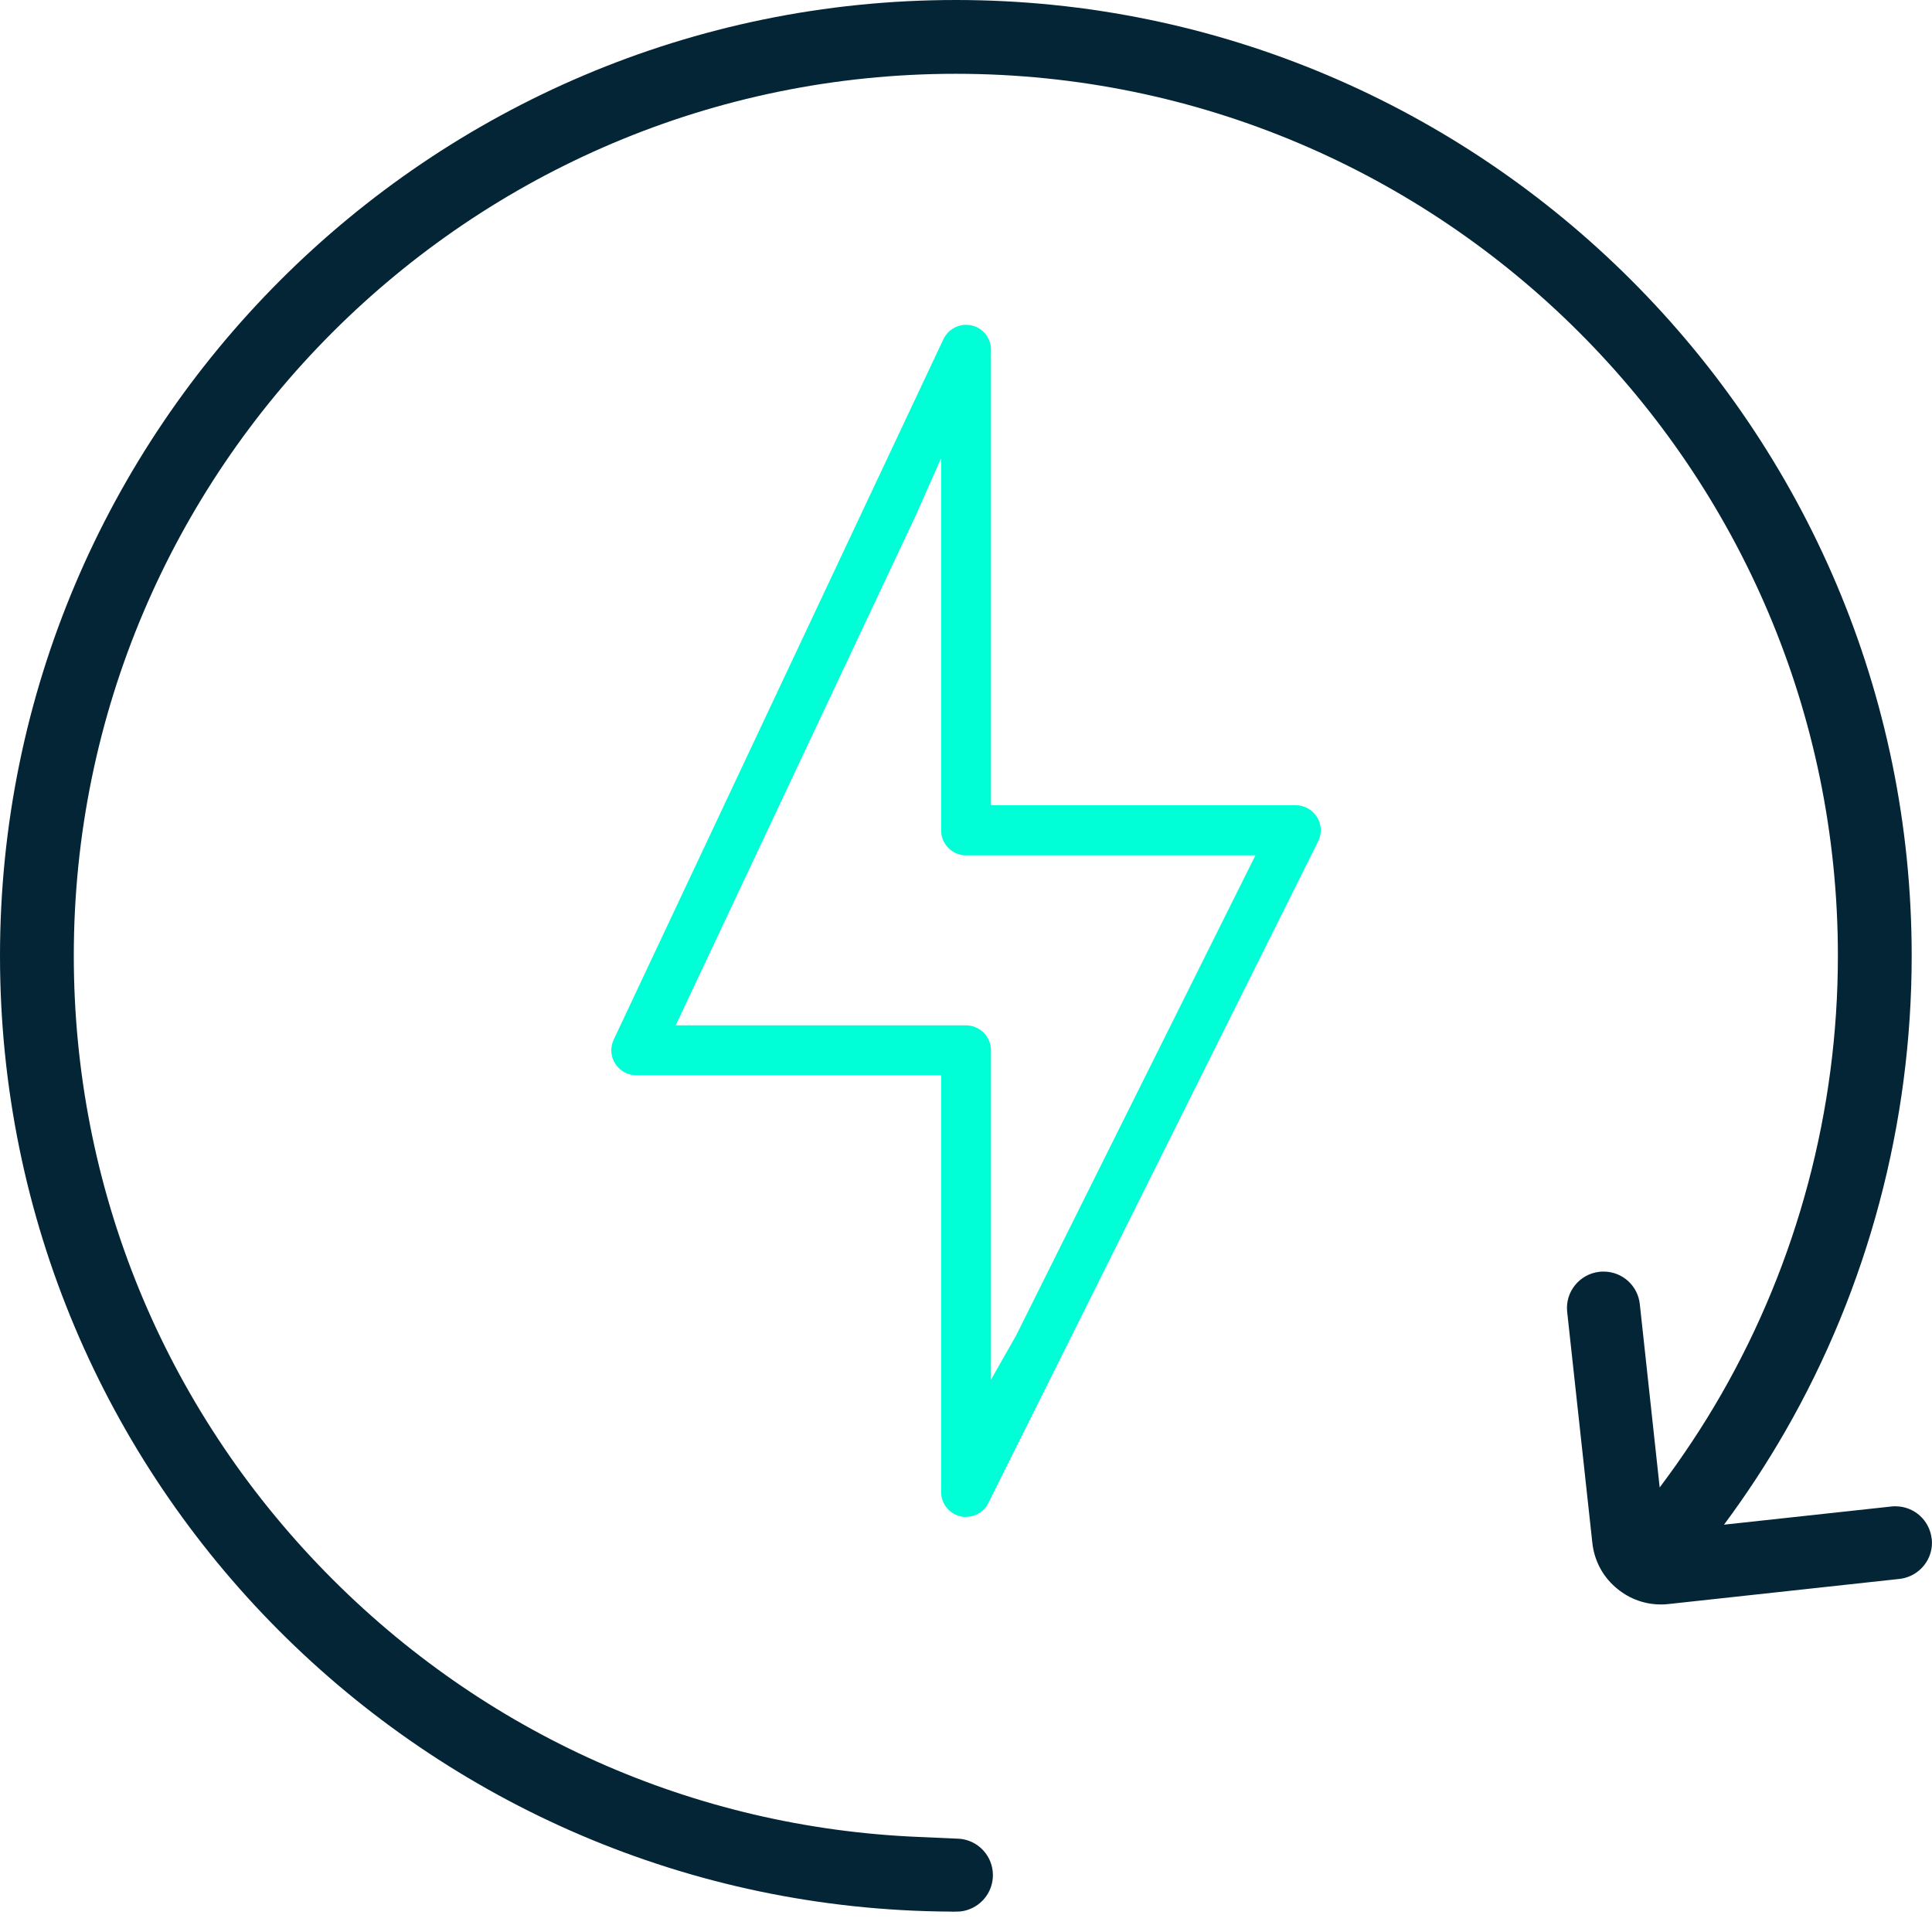
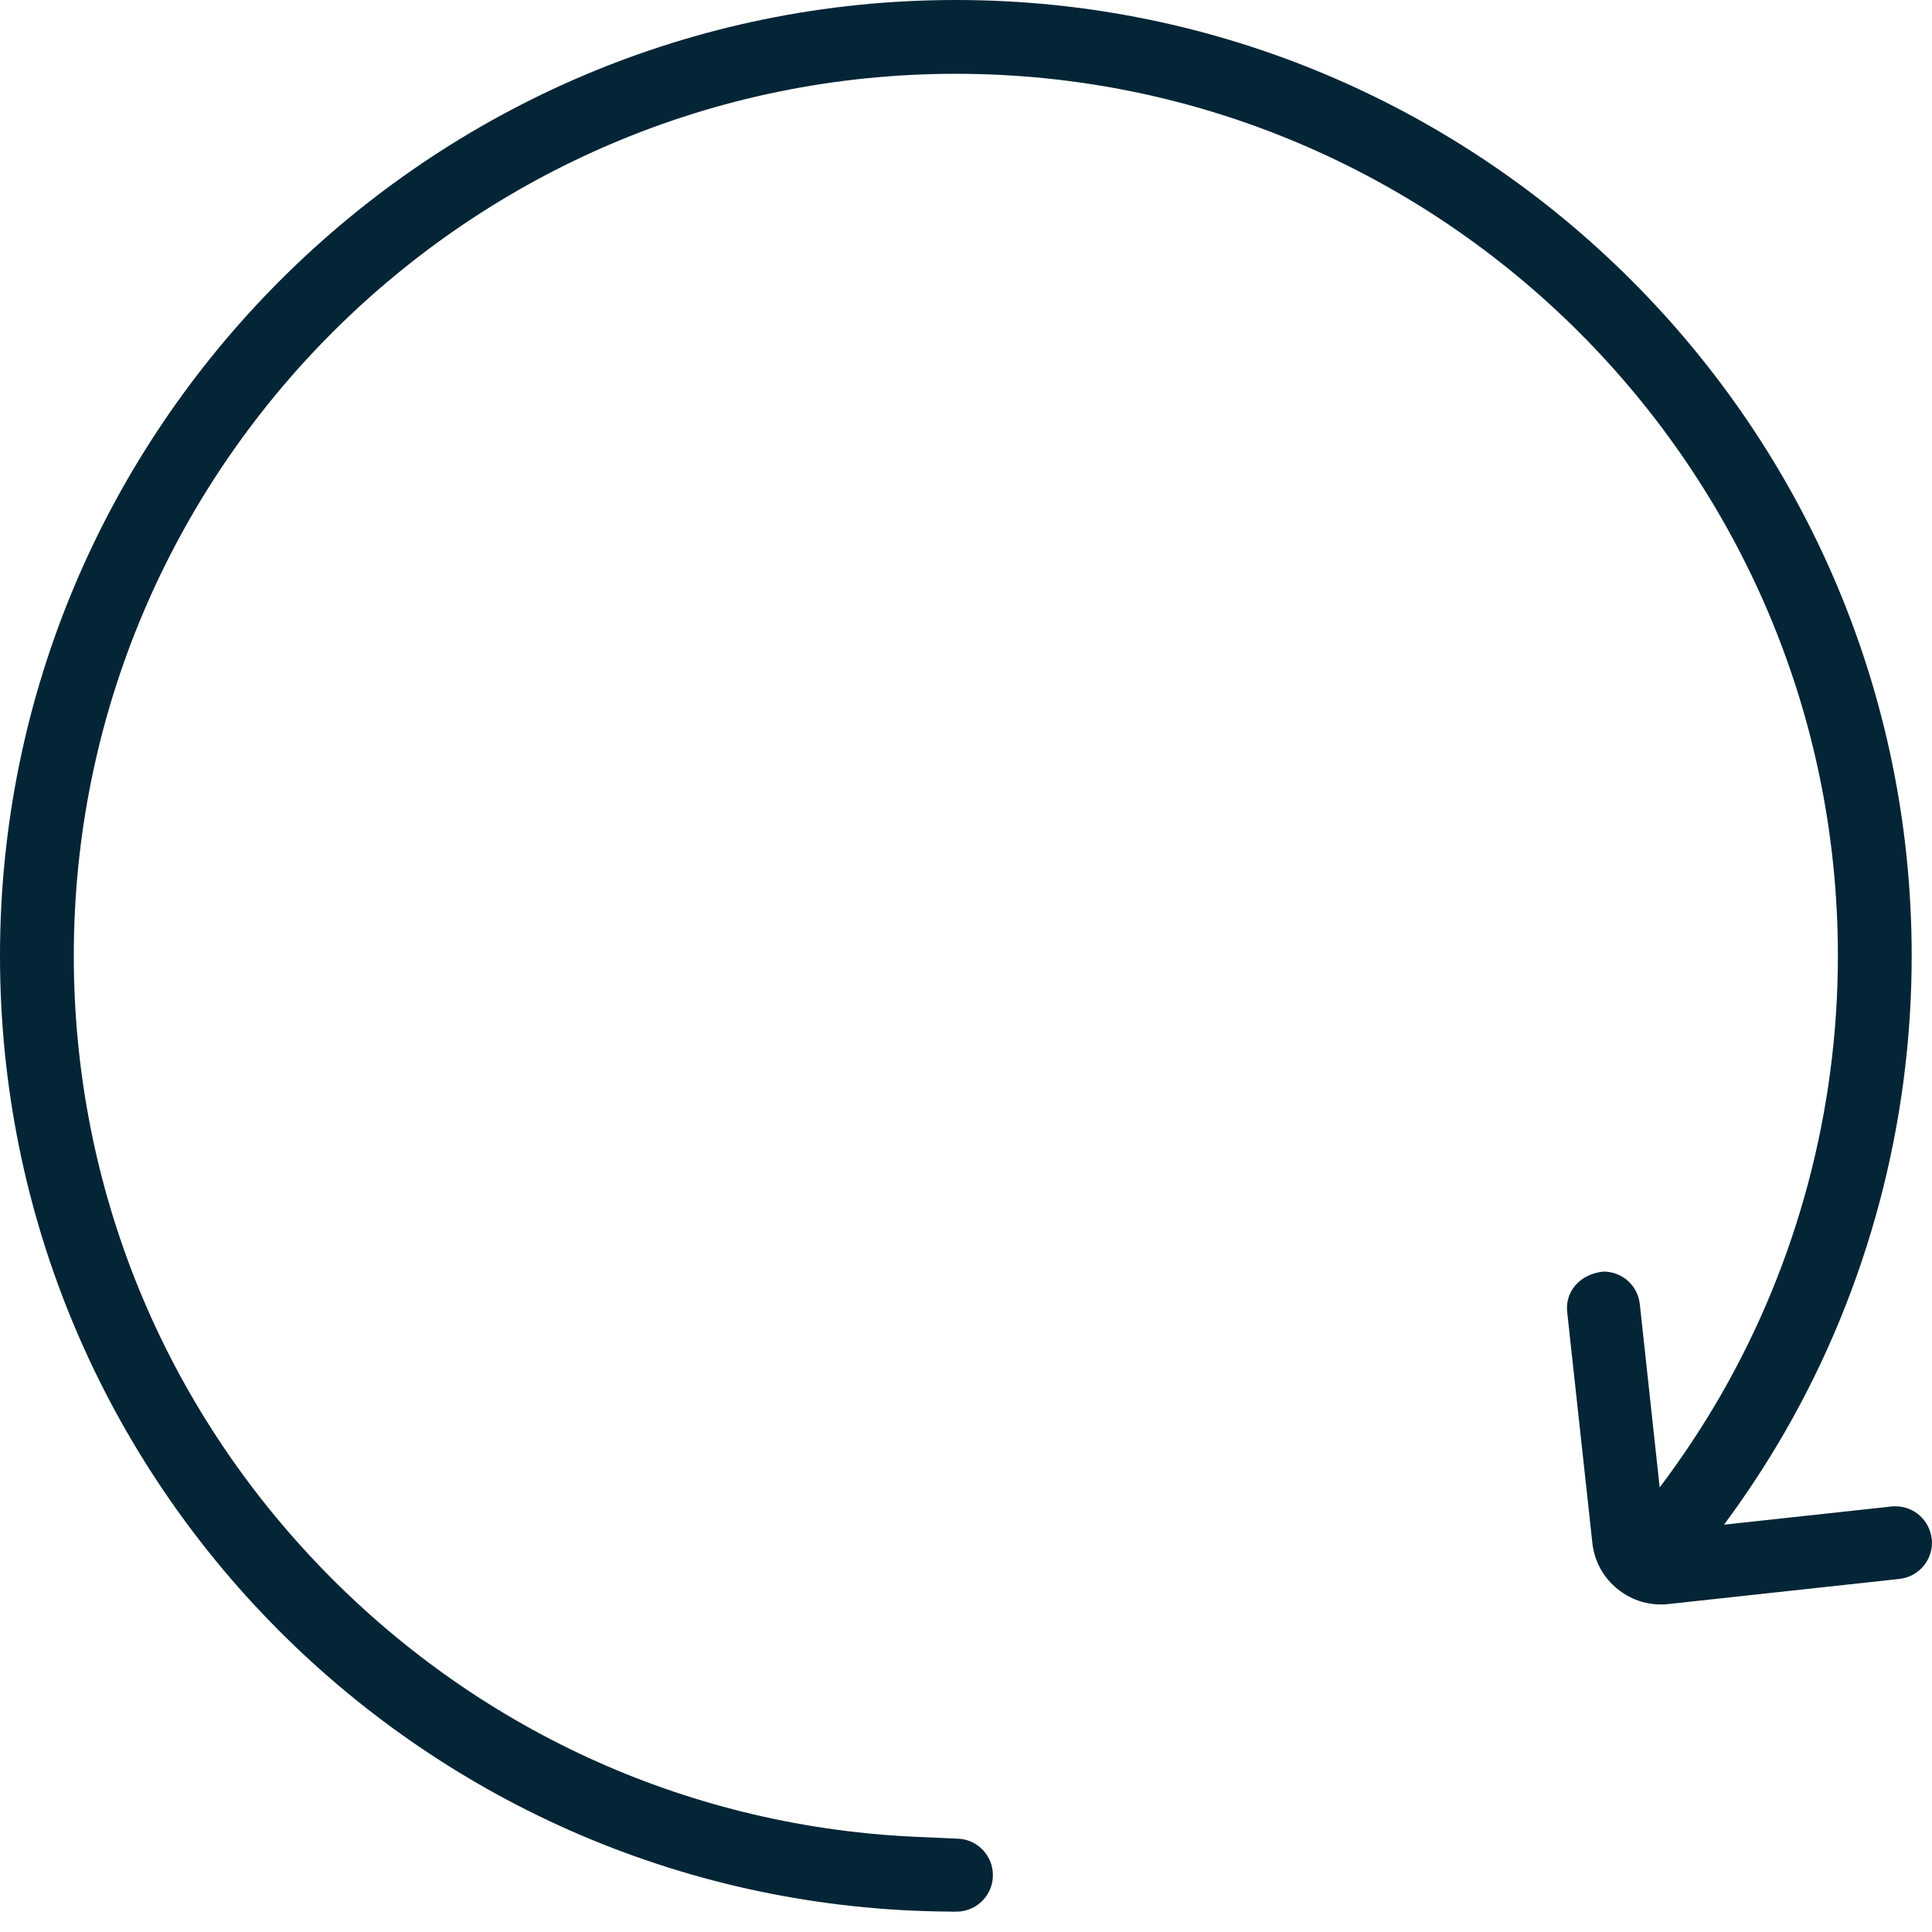
<svg xmlns="http://www.w3.org/2000/svg" width="41" height="41" viewBox="0 0 41 41" fill="none">
-   <path d="M20.501 32.193C20.461 32.193 20.42 32.189 20.381 32.178C20.141 32.122 19.972 31.91 19.972 31.662V22.819H13.503C13.321 22.819 13.154 22.727 13.056 22.573C12.957 22.418 12.946 22.227 13.024 22.062L20.021 7.197C20.109 7.013 20.298 6.893 20.501 6.893C20.54 6.893 20.578 6.897 20.617 6.905C20.861 6.959 21.03 7.173 21.03 7.422V17.089H27.499C27.683 17.089 27.853 17.184 27.949 17.34C28.046 17.497 28.056 17.689 27.973 17.854L20.975 31.895C20.885 32.077 20.703 32.189 20.501 32.189V32.193ZM14.339 21.76H20.501C20.793 21.76 21.03 21.998 21.03 22.29V29.279L21.564 28.34L26.642 18.152H20.501C20.21 18.152 19.972 17.914 19.972 17.623V9.723L19.436 10.934L14.339 21.76Z" fill="#00FFD6" />
-   <path d="M40.993 32.656C40.95 32.262 40.62 31.966 40.224 31.966C40.196 31.966 40.168 31.966 40.14 31.97L36.586 32.356C37.059 31.72 37.492 31.058 37.882 30.381C39.641 27.323 40.569 23.831 40.569 20.284C40.569 9.1 31.469 0 20.284 0C9.1 0 0 9.1 0 20.284C0 31.469 9.042 40.502 20.167 40.567C20.224 40.571 20.254 40.569 20.287 40.567C20.289 40.567 20.293 40.567 20.295 40.567C20.304 40.567 20.31 40.567 20.319 40.567C20.364 40.567 20.404 40.562 20.445 40.554C20.803 40.483 21.071 40.17 21.071 39.793C21.071 39.39 20.764 39.06 20.372 39.022H20.368C20.344 39.02 20.319 39.018 20.295 39.018C20.293 39.018 20.291 39.018 20.289 39.018L19.5 38.983C14.733 38.786 10.274 36.802 6.914 33.37C3.465 29.847 1.566 25.2 1.566 20.282C1.566 9.961 9.963 1.566 20.284 1.566C30.605 1.566 39.003 9.963 39.003 20.282C39.003 23.556 38.145 26.777 36.523 29.599C36.134 30.276 35.697 30.933 35.221 31.566L34.799 27.674C34.756 27.28 34.426 26.985 34.029 26.985C34.002 26.985 33.974 26.985 33.944 26.989C33.52 27.036 33.211 27.417 33.258 27.841L33.792 32.742C33.834 33.13 34.025 33.481 34.332 33.725C34.595 33.937 34.912 34.049 35.249 34.049C35.302 34.049 35.356 34.047 35.409 34.04L40.31 33.507C40.734 33.46 41.042 33.078 40.995 32.654L40.993 32.656Z" fill="#032536" />
+   <path d="M40.993 32.656C40.95 32.262 40.62 31.966 40.224 31.966C40.196 31.966 40.168 31.966 40.14 31.97L36.586 32.356C37.059 31.72 37.492 31.058 37.882 30.381C39.641 27.323 40.569 23.831 40.569 20.284C40.569 9.1 31.469 0 20.284 0C9.1 0 0 9.1 0 20.284C0 31.469 9.042 40.502 20.167 40.567C20.224 40.571 20.254 40.569 20.287 40.567C20.289 40.567 20.293 40.567 20.295 40.567C20.304 40.567 20.31 40.567 20.319 40.567C20.364 40.567 20.404 40.562 20.445 40.554C20.803 40.483 21.071 40.17 21.071 39.793C21.071 39.39 20.764 39.06 20.372 39.022H20.368C20.344 39.02 20.319 39.018 20.295 39.018C20.293 39.018 20.291 39.018 20.289 39.018L19.5 38.983C14.733 38.786 10.274 36.802 6.914 33.37C3.465 29.847 1.566 25.2 1.566 20.282C1.566 9.961 9.963 1.566 20.284 1.566C30.605 1.566 39.003 9.963 39.003 20.282C39.003 23.556 38.145 26.777 36.523 29.599C36.134 30.276 35.697 30.933 35.221 31.566L34.799 27.674C34.756 27.28 34.426 26.985 34.029 26.985C33.52 27.036 33.211 27.417 33.258 27.841L33.792 32.742C33.834 33.13 34.025 33.481 34.332 33.725C34.595 33.937 34.912 34.049 35.249 34.049C35.302 34.049 35.356 34.047 35.409 34.04L40.31 33.507C40.734 33.46 41.042 33.078 40.995 32.654L40.993 32.656Z" fill="#032536" />
</svg>